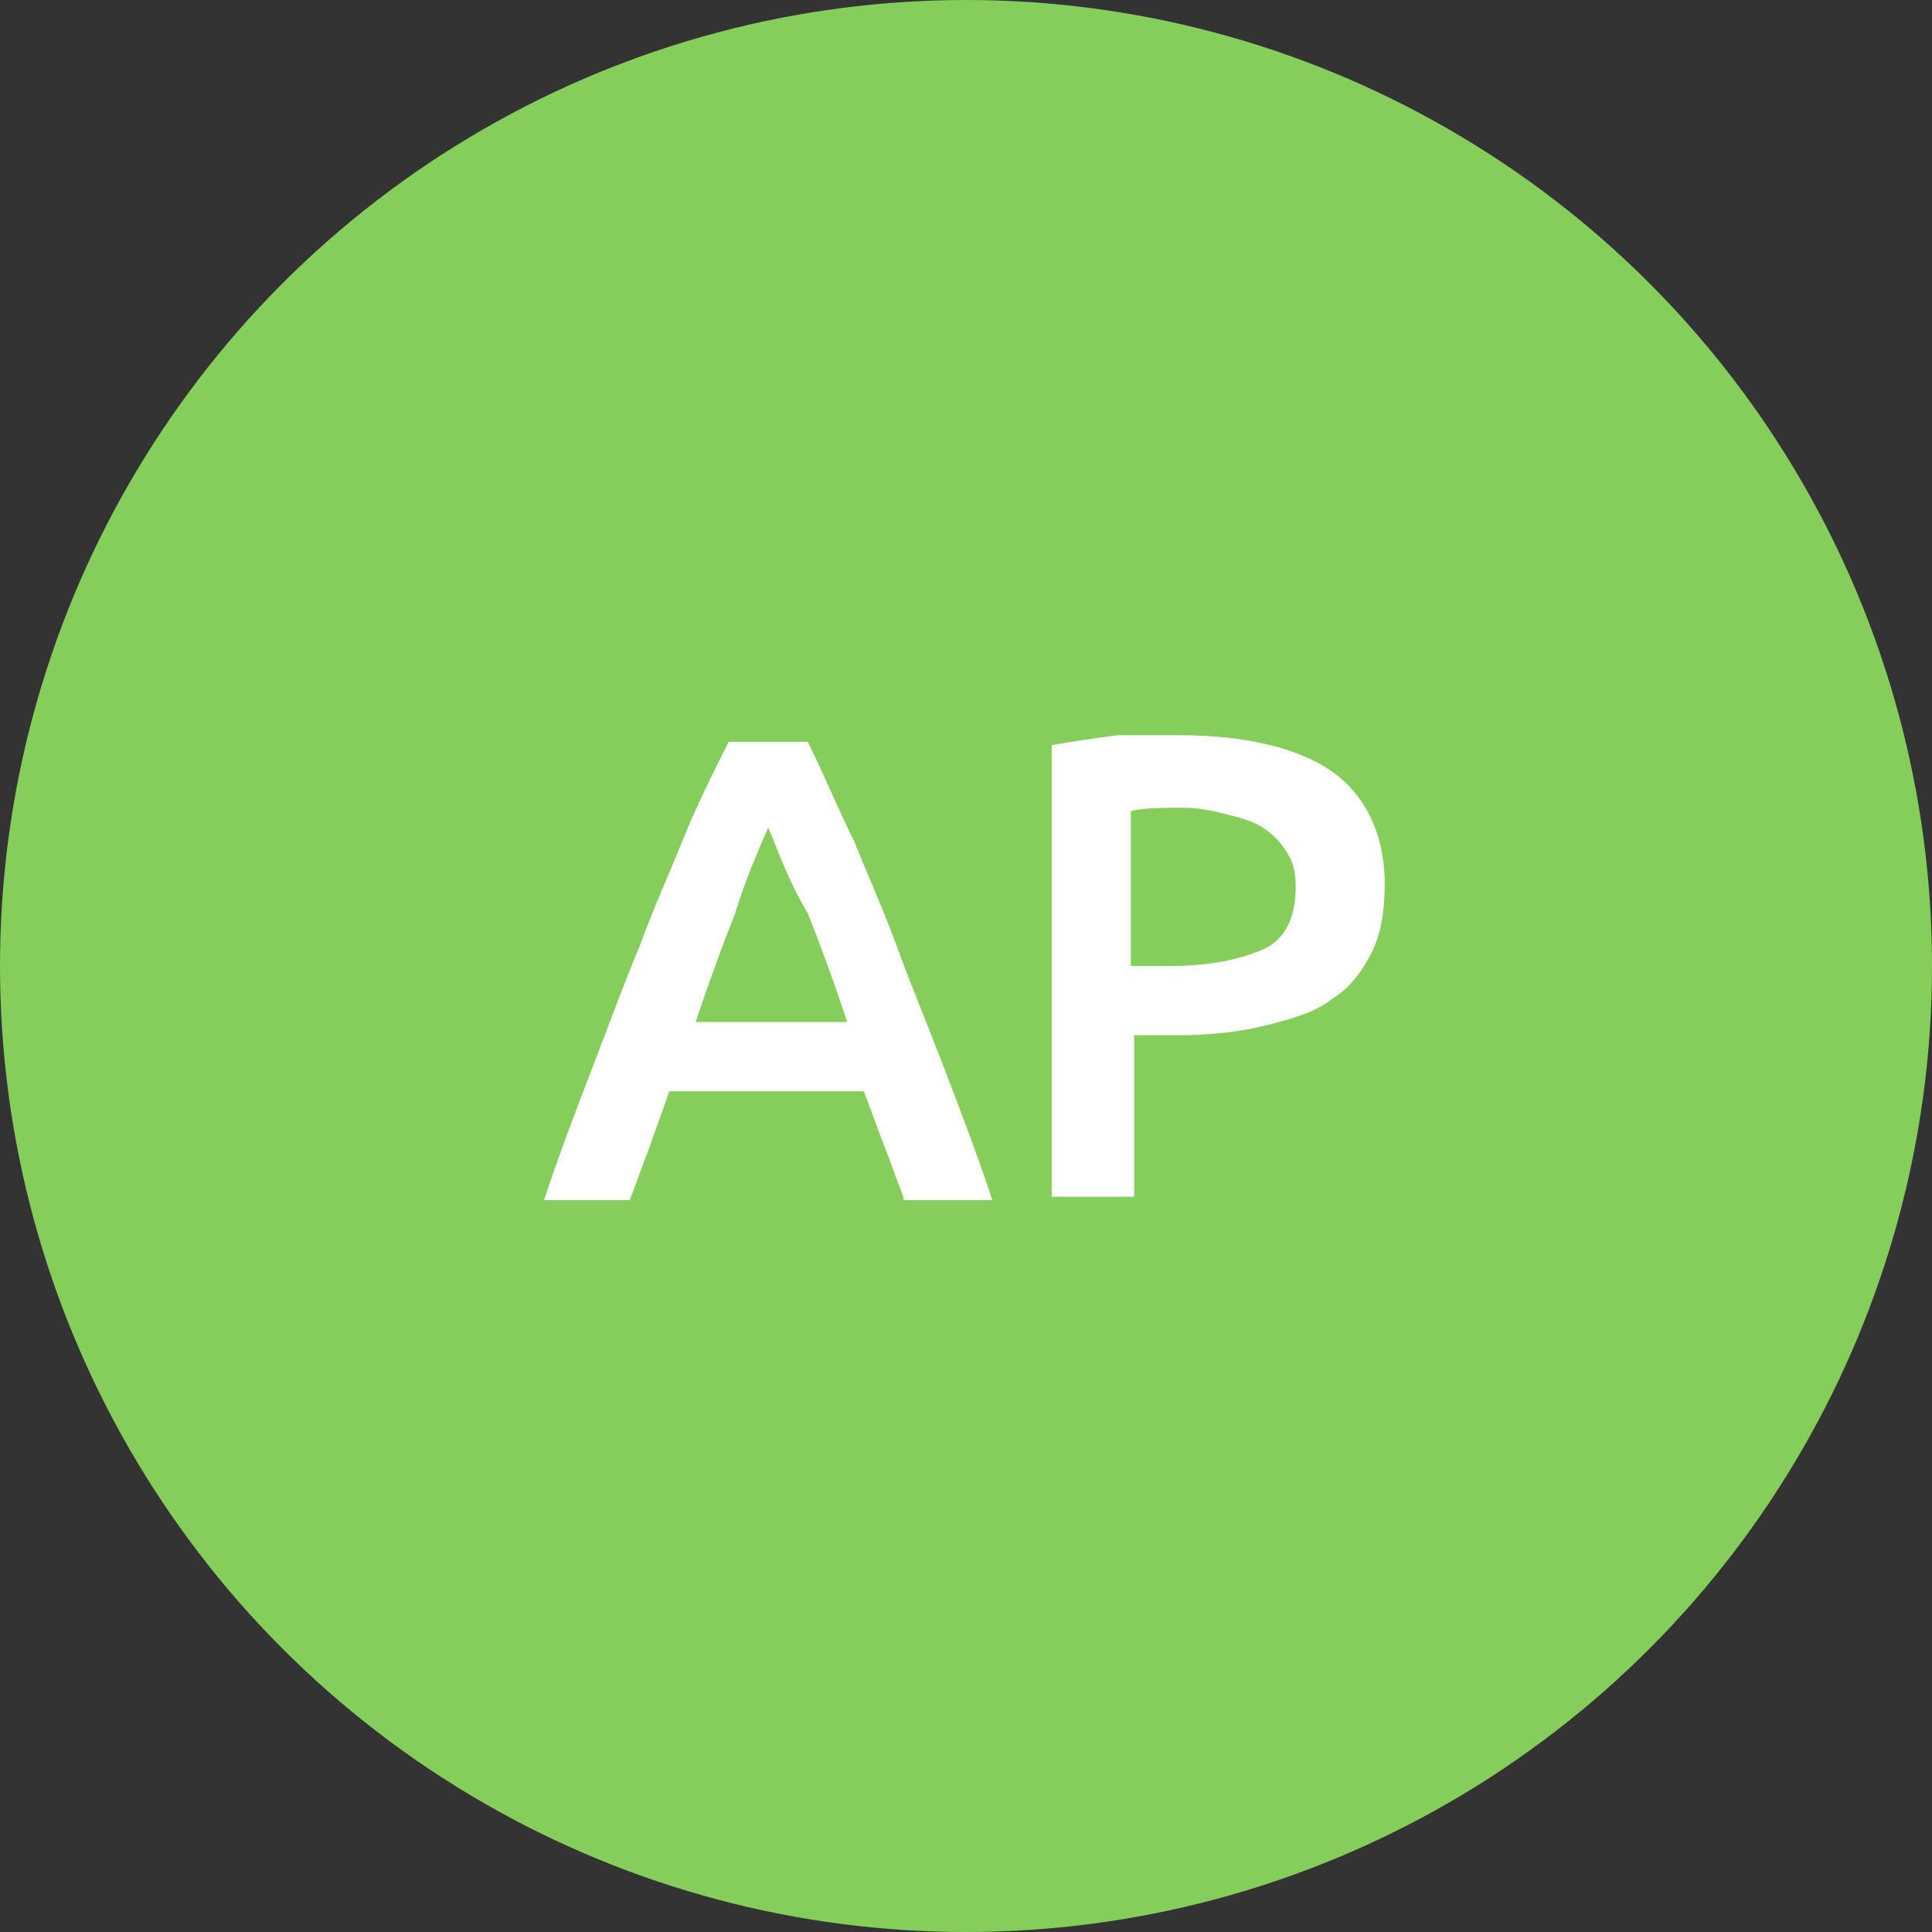
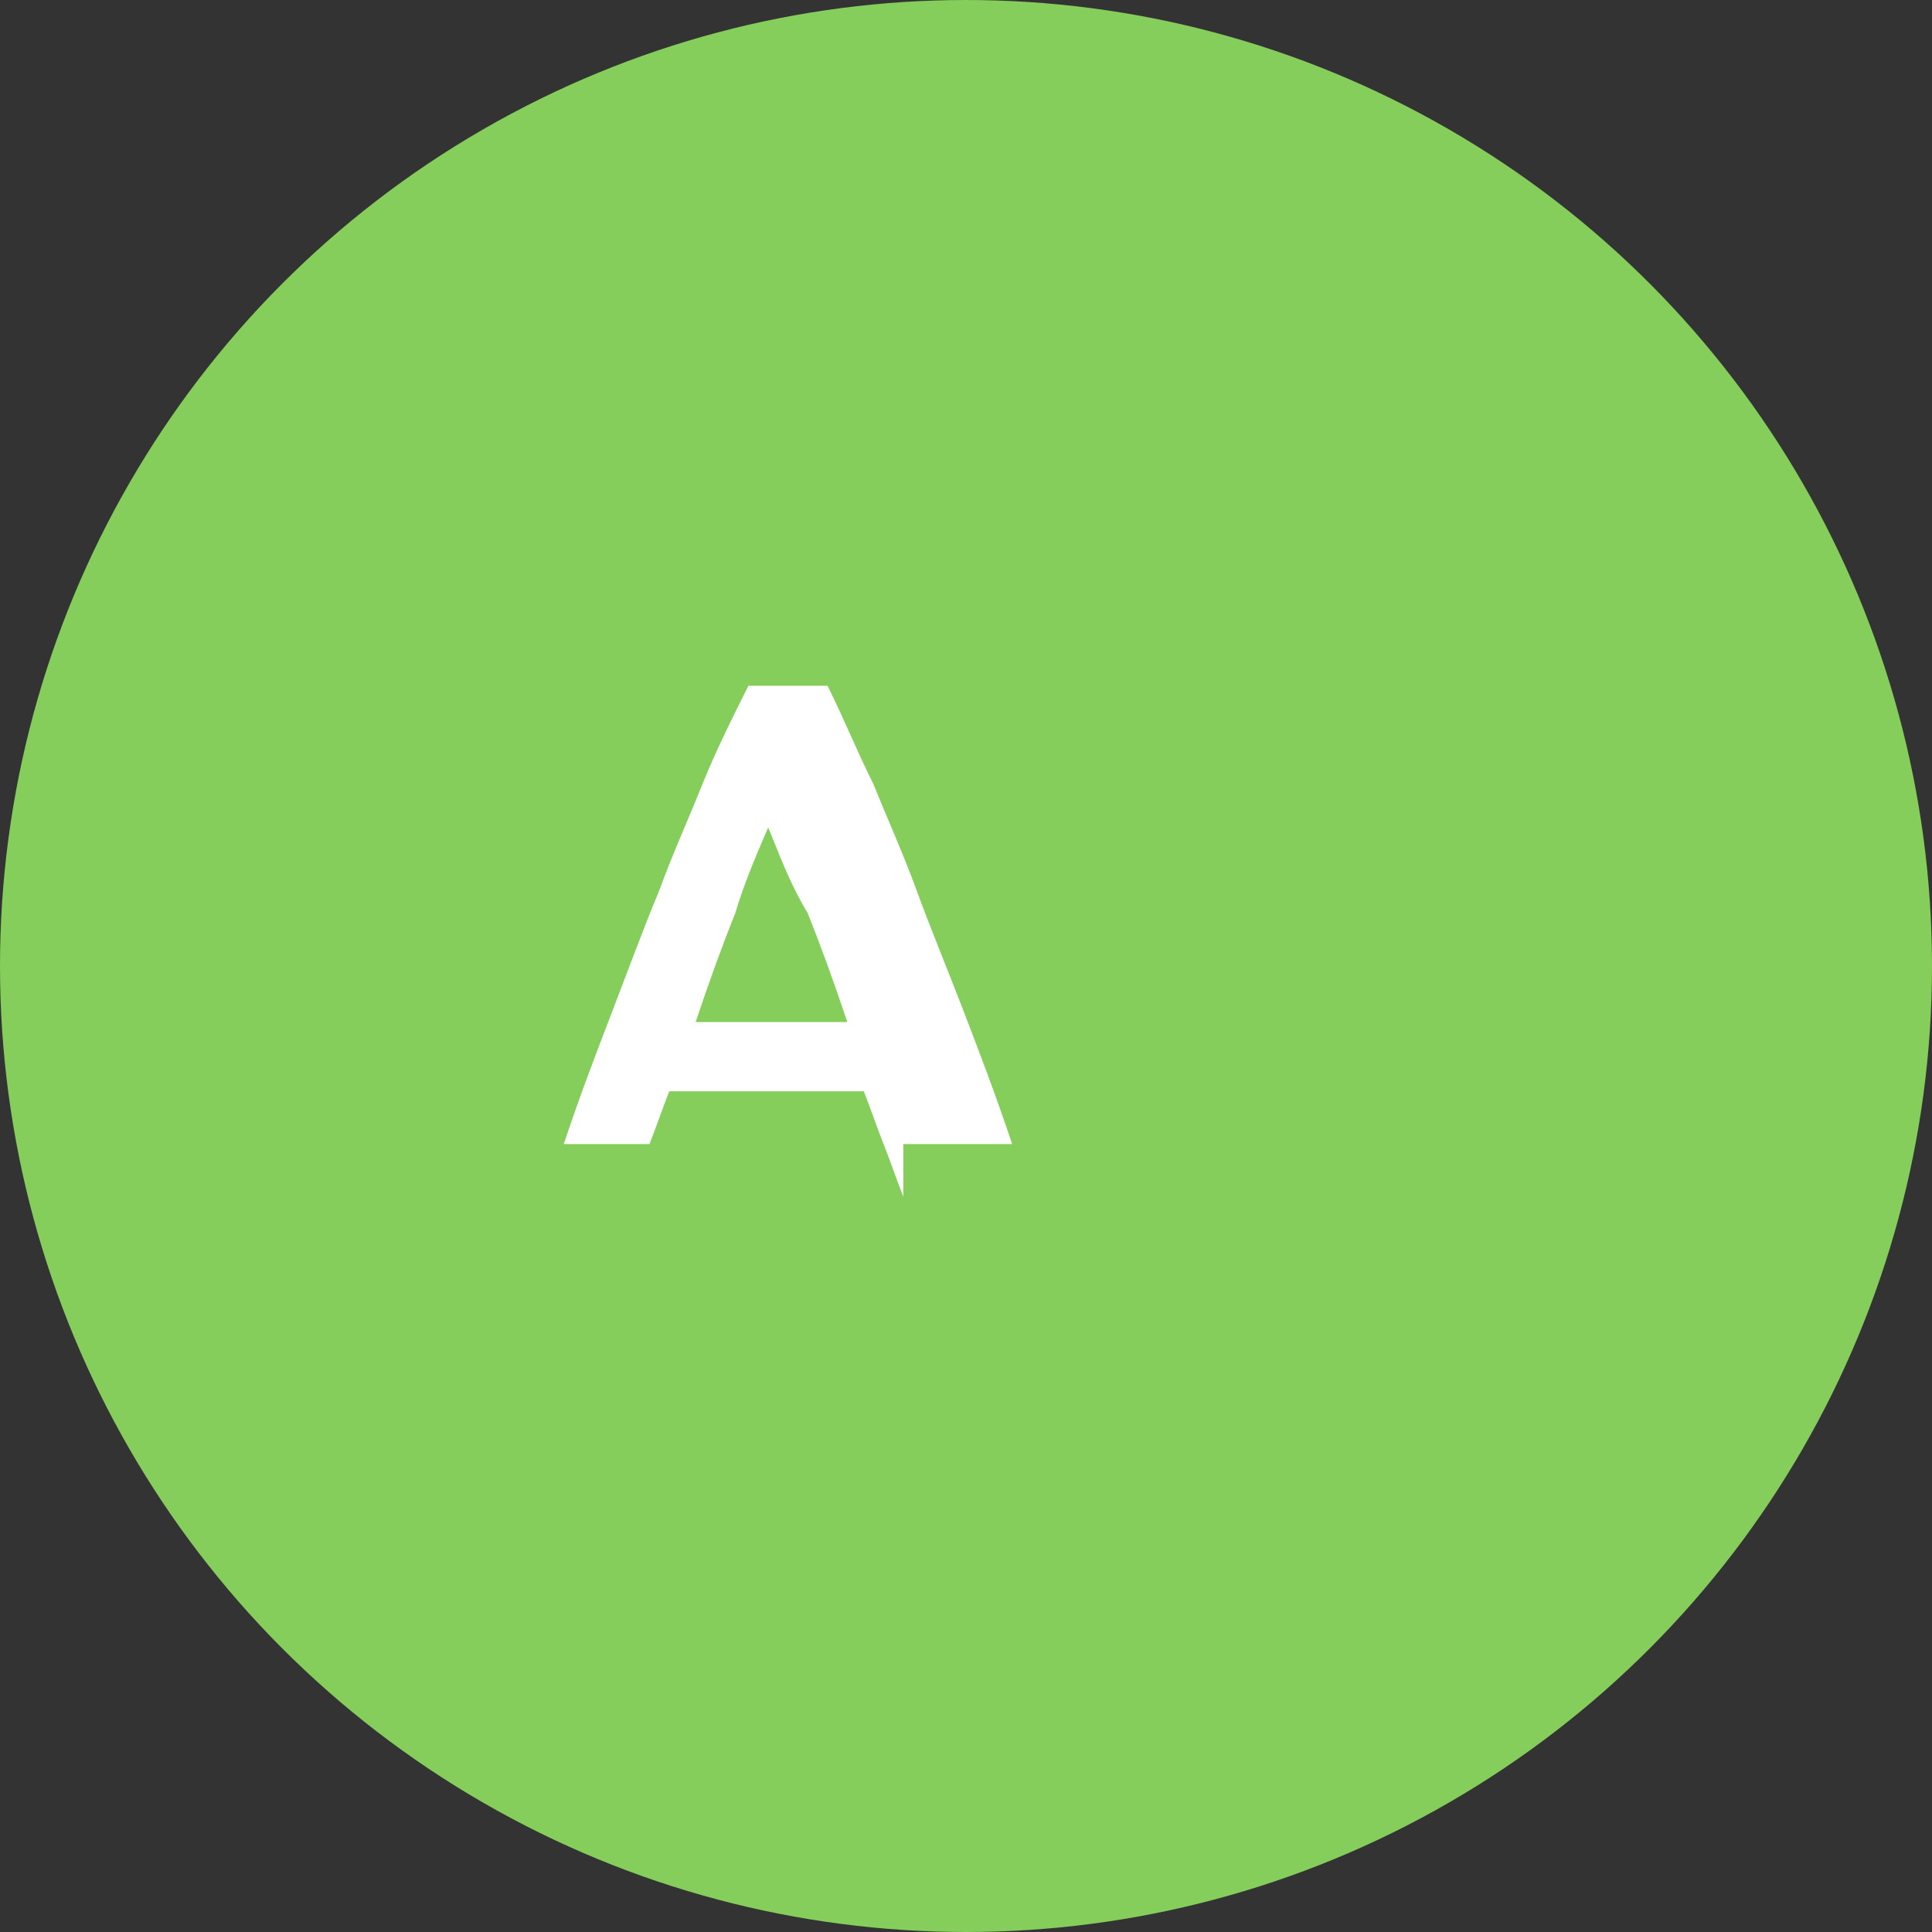
<svg xmlns="http://www.w3.org/2000/svg" version="1.1" id="Layer_1" x="0px" y="0px" viewBox="-5 6.4 58.6 58.6" style="enable-background:new -5 6.4 58.6 58.6;" xml:space="preserve">
  <rect x="-5" y="6.4" width="58.6" height="58.6" fill="#333333" stroke="none" />
  <style type="text/css">
	.st0{fill:#85CE5B;}
	.st1{fill:#FFFFFF;}
</style>
  <g id="Layer_1_2_">
    <g>
      <g>
        <circle class="st0" cx="24.3" cy="35.7" r="29.3" />
      </g>
    </g>
  </g>
  <g>
-     <path class="st1" d="M22.4,42.7c-0.2-0.5-0.4-1.1-0.6-1.6c-0.2-0.5-0.4-1.1-0.6-1.6h-5.9c-0.2,0.6-0.4,1.1-0.6,1.7   c-0.2,0.5-0.4,1.1-0.6,1.6h-2.6c0.5-1.5,1-2.8,1.5-4.1c0.5-1.3,0.9-2.4,1.4-3.6c0.4-1.1,0.9-2.2,1.3-3.2c0.4-1,0.9-2,1.4-3h2.4   c0.5,1,0.9,2,1.4,3c0.4,1,0.9,2.1,1.3,3.2c0.4,1.1,0.9,2.3,1.4,3.6c0.5,1.3,1,2.6,1.5,4.1H22.4z M18.3,31.5c-0.3,0.7-0.7,1.6-1,2.6   c-0.4,1-0.8,2.1-1.2,3.3h4.6c-0.4-1.2-0.8-2.3-1.2-3.3C18.9,33.1,18.6,32.2,18.3,31.5z" />
-     <path class="st1" d="M30.8,28.7c2,0,3.6,0.4,4.6,1.1s1.6,1.9,1.6,3.4c0,0.8-0.1,1.5-0.4,2.1c-0.3,0.6-0.7,1.1-1.2,1.4   c-0.5,0.4-1.2,0.6-2,0.8c-0.8,0.2-1.7,0.3-2.7,0.3h-1.3v4.9h-2.5V29c0.6-0.1,1.2-0.2,2-0.3C29.5,28.7,30.2,28.7,30.8,28.7z    M30.9,30.9c-0.6,0-1.2,0-1.6,0.1v4.7h1.2c1.2,0,2.1-0.2,2.8-0.5c0.7-0.3,1-1,1-1.9c0-0.5-0.1-0.8-0.3-1.1   c-0.2-0.3-0.4-0.5-0.7-0.7s-0.7-0.3-1.1-0.4S31.4,30.9,30.9,30.9z" />
+     <path class="st1" d="M22.4,42.7c-0.2-0.5-0.4-1.1-0.6-1.6c-0.2-0.5-0.4-1.1-0.6-1.6h-5.9c-0.2,0.5-0.4,1.1-0.6,1.6h-2.6c0.5-1.5,1-2.8,1.5-4.1c0.5-1.3,0.9-2.4,1.4-3.6c0.4-1.1,0.9-2.2,1.3-3.2c0.4-1,0.9-2,1.4-3h2.4   c0.5,1,0.9,2,1.4,3c0.4,1,0.9,2.1,1.3,3.2c0.4,1.1,0.9,2.3,1.4,3.6c0.5,1.3,1,2.6,1.5,4.1H22.4z M18.3,31.5c-0.3,0.7-0.7,1.6-1,2.6   c-0.4,1-0.8,2.1-1.2,3.3h4.6c-0.4-1.2-0.8-2.3-1.2-3.3C18.9,33.1,18.6,32.2,18.3,31.5z" />
  </g>
</svg>